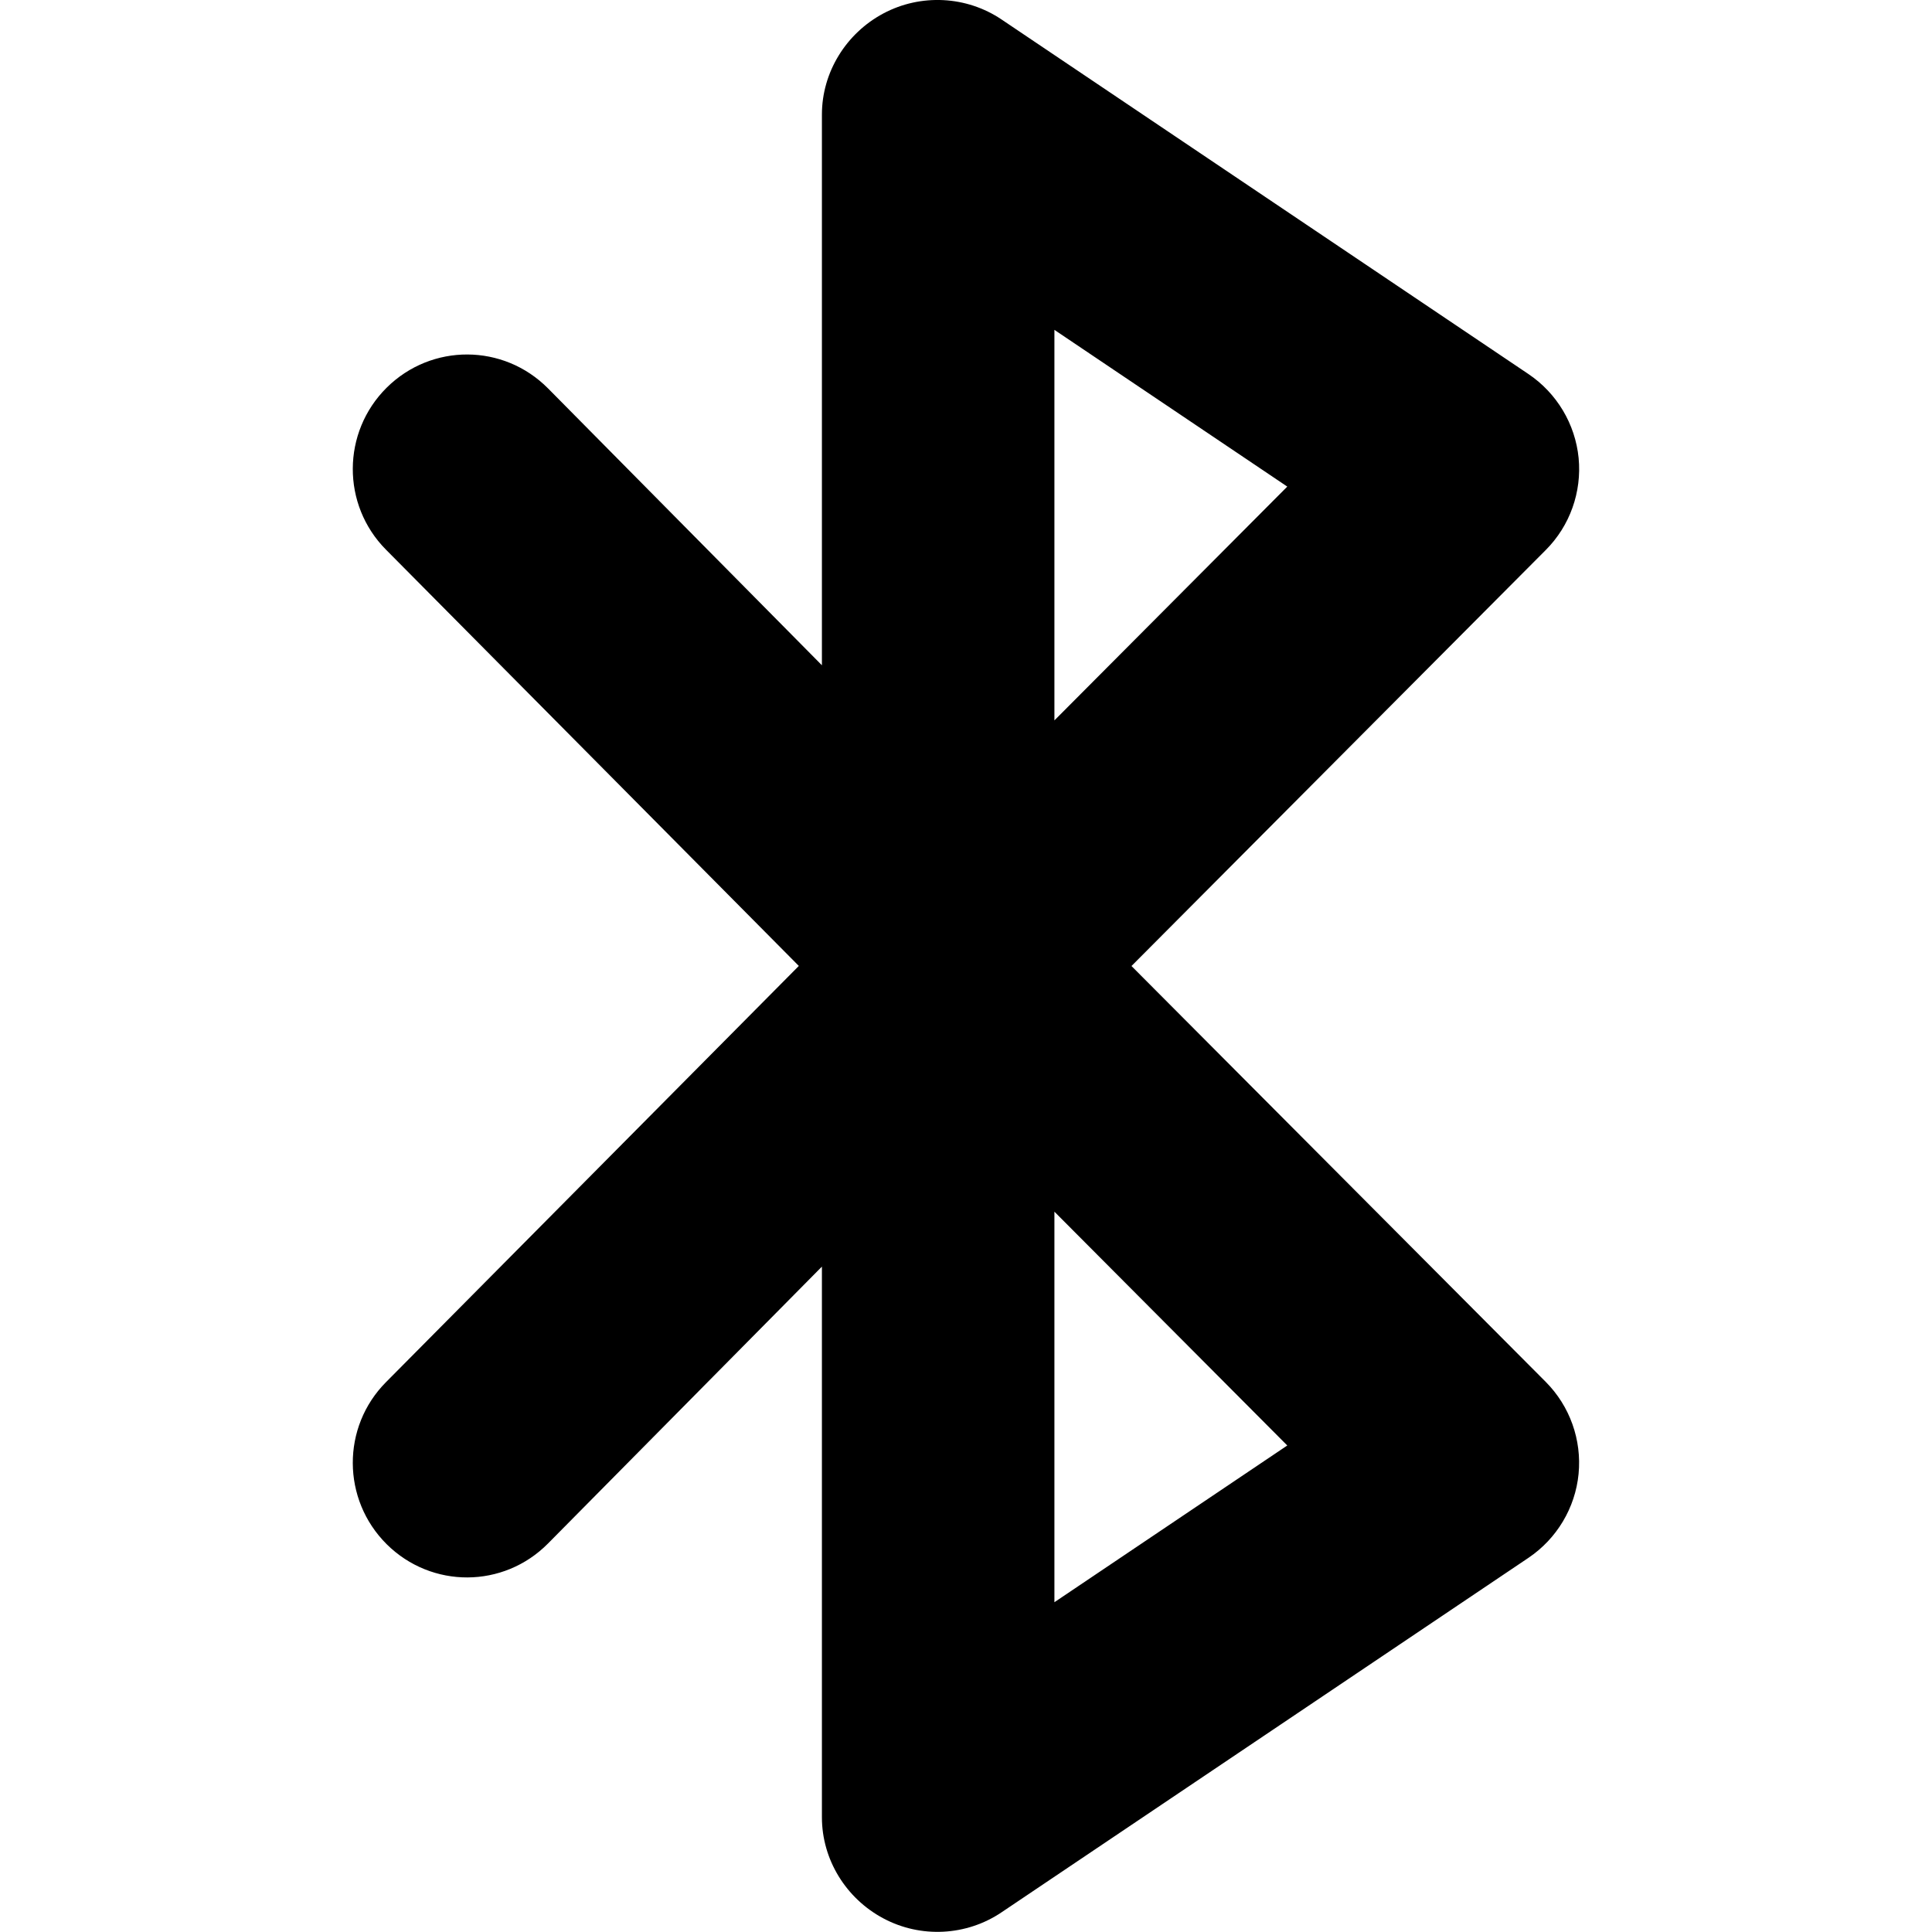
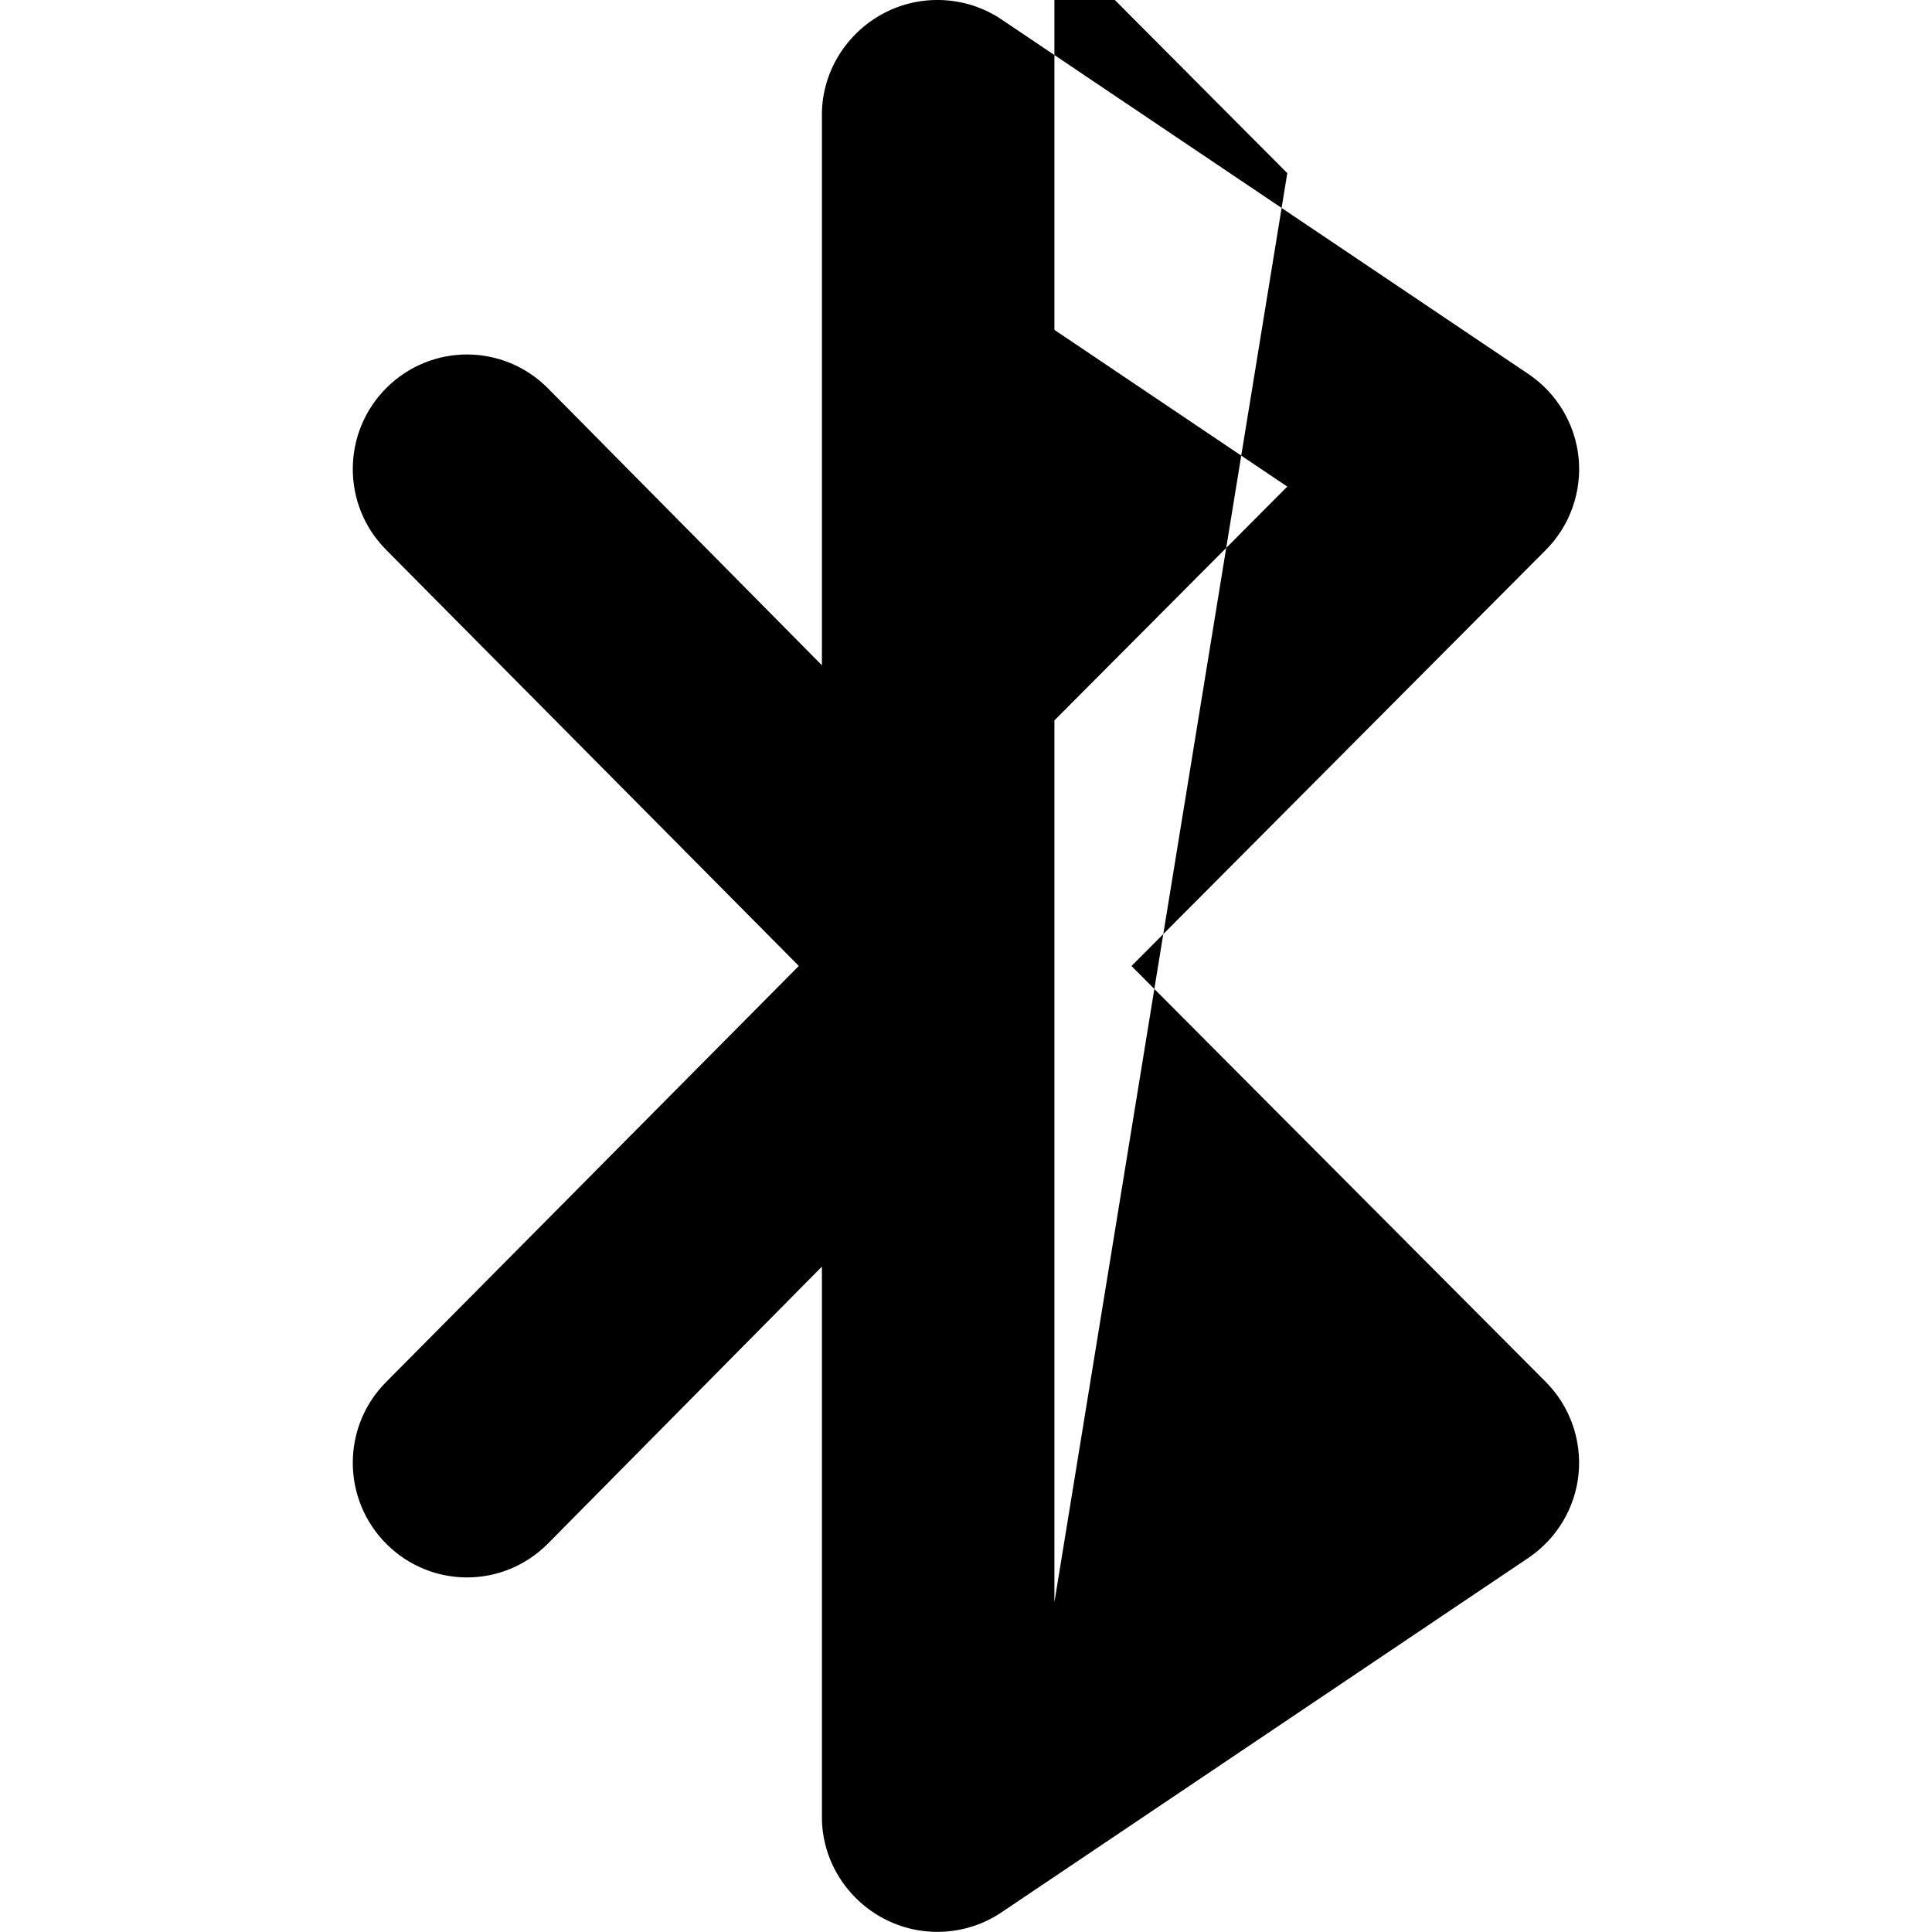
<svg xmlns="http://www.w3.org/2000/svg" fill="#000000" version="1.1" id="Capa_1" width="800px" height="800px" viewBox="0 0 45.771 45.771" xml:space="preserve">
  <g>
-     <path d="M26.806,22.886l9.815-9.856c0.572-0.573,0.856-1.374,0.778-2.18c-0.08-0.807-0.518-1.536-1.188-1.988L23.73,0.463   c-0.833-0.562-1.916-0.616-2.801-0.145c-0.886,0.472-1.457,1.394-1.457,2.396v13.047l-6.489-6.56   c-1.056-1.064-2.758-1.071-3.822-0.017c-1.064,1.056-1.072,2.775-0.016,3.839l9.78,9.861l-9.78,9.86   c-1.056,1.063-1.048,2.782,0.016,3.84c1.064,1.055,2.767,1.049,3.822-0.017l6.489-6.56v13.046c0,1.003,0.571,1.925,1.457,2.396   c0.885,0.472,1.968,0.417,2.801-0.146l12.48-8.396c0.672-0.453,1.109-1.183,1.188-1.988c0.078-0.807-0.206-1.606-0.778-2.181   L26.806,22.886z M24.98,7.815l5.517,3.713l-5.517,5.539V7.815z M24.98,37.958v-9.252l5.517,5.539L24.98,37.958z" />
+     <path d="M26.806,22.886l9.815-9.856c0.572-0.573,0.856-1.374,0.778-2.18c-0.08-0.807-0.518-1.536-1.188-1.988L23.73,0.463   c-0.833-0.562-1.916-0.616-2.801-0.145c-0.886,0.472-1.457,1.394-1.457,2.396v13.047l-6.489-6.56   c-1.056-1.064-2.758-1.071-3.822-0.017c-1.064,1.056-1.072,2.775-0.016,3.839l9.78,9.861l-9.78,9.86   c-1.056,1.063-1.048,2.782,0.016,3.84c1.064,1.055,2.767,1.049,3.822-0.017l6.489-6.56v13.046c0,1.003,0.571,1.925,1.457,2.396   c0.885,0.472,1.968,0.417,2.801-0.146l12.48-8.396c0.672-0.453,1.109-1.183,1.188-1.988c0.078-0.807-0.206-1.606-0.778-2.181   L26.806,22.886z M24.98,7.815l5.517,3.713l-5.517,5.539V7.815z v-9.252l5.517,5.539L24.98,37.958z" />
  </g>
</svg>